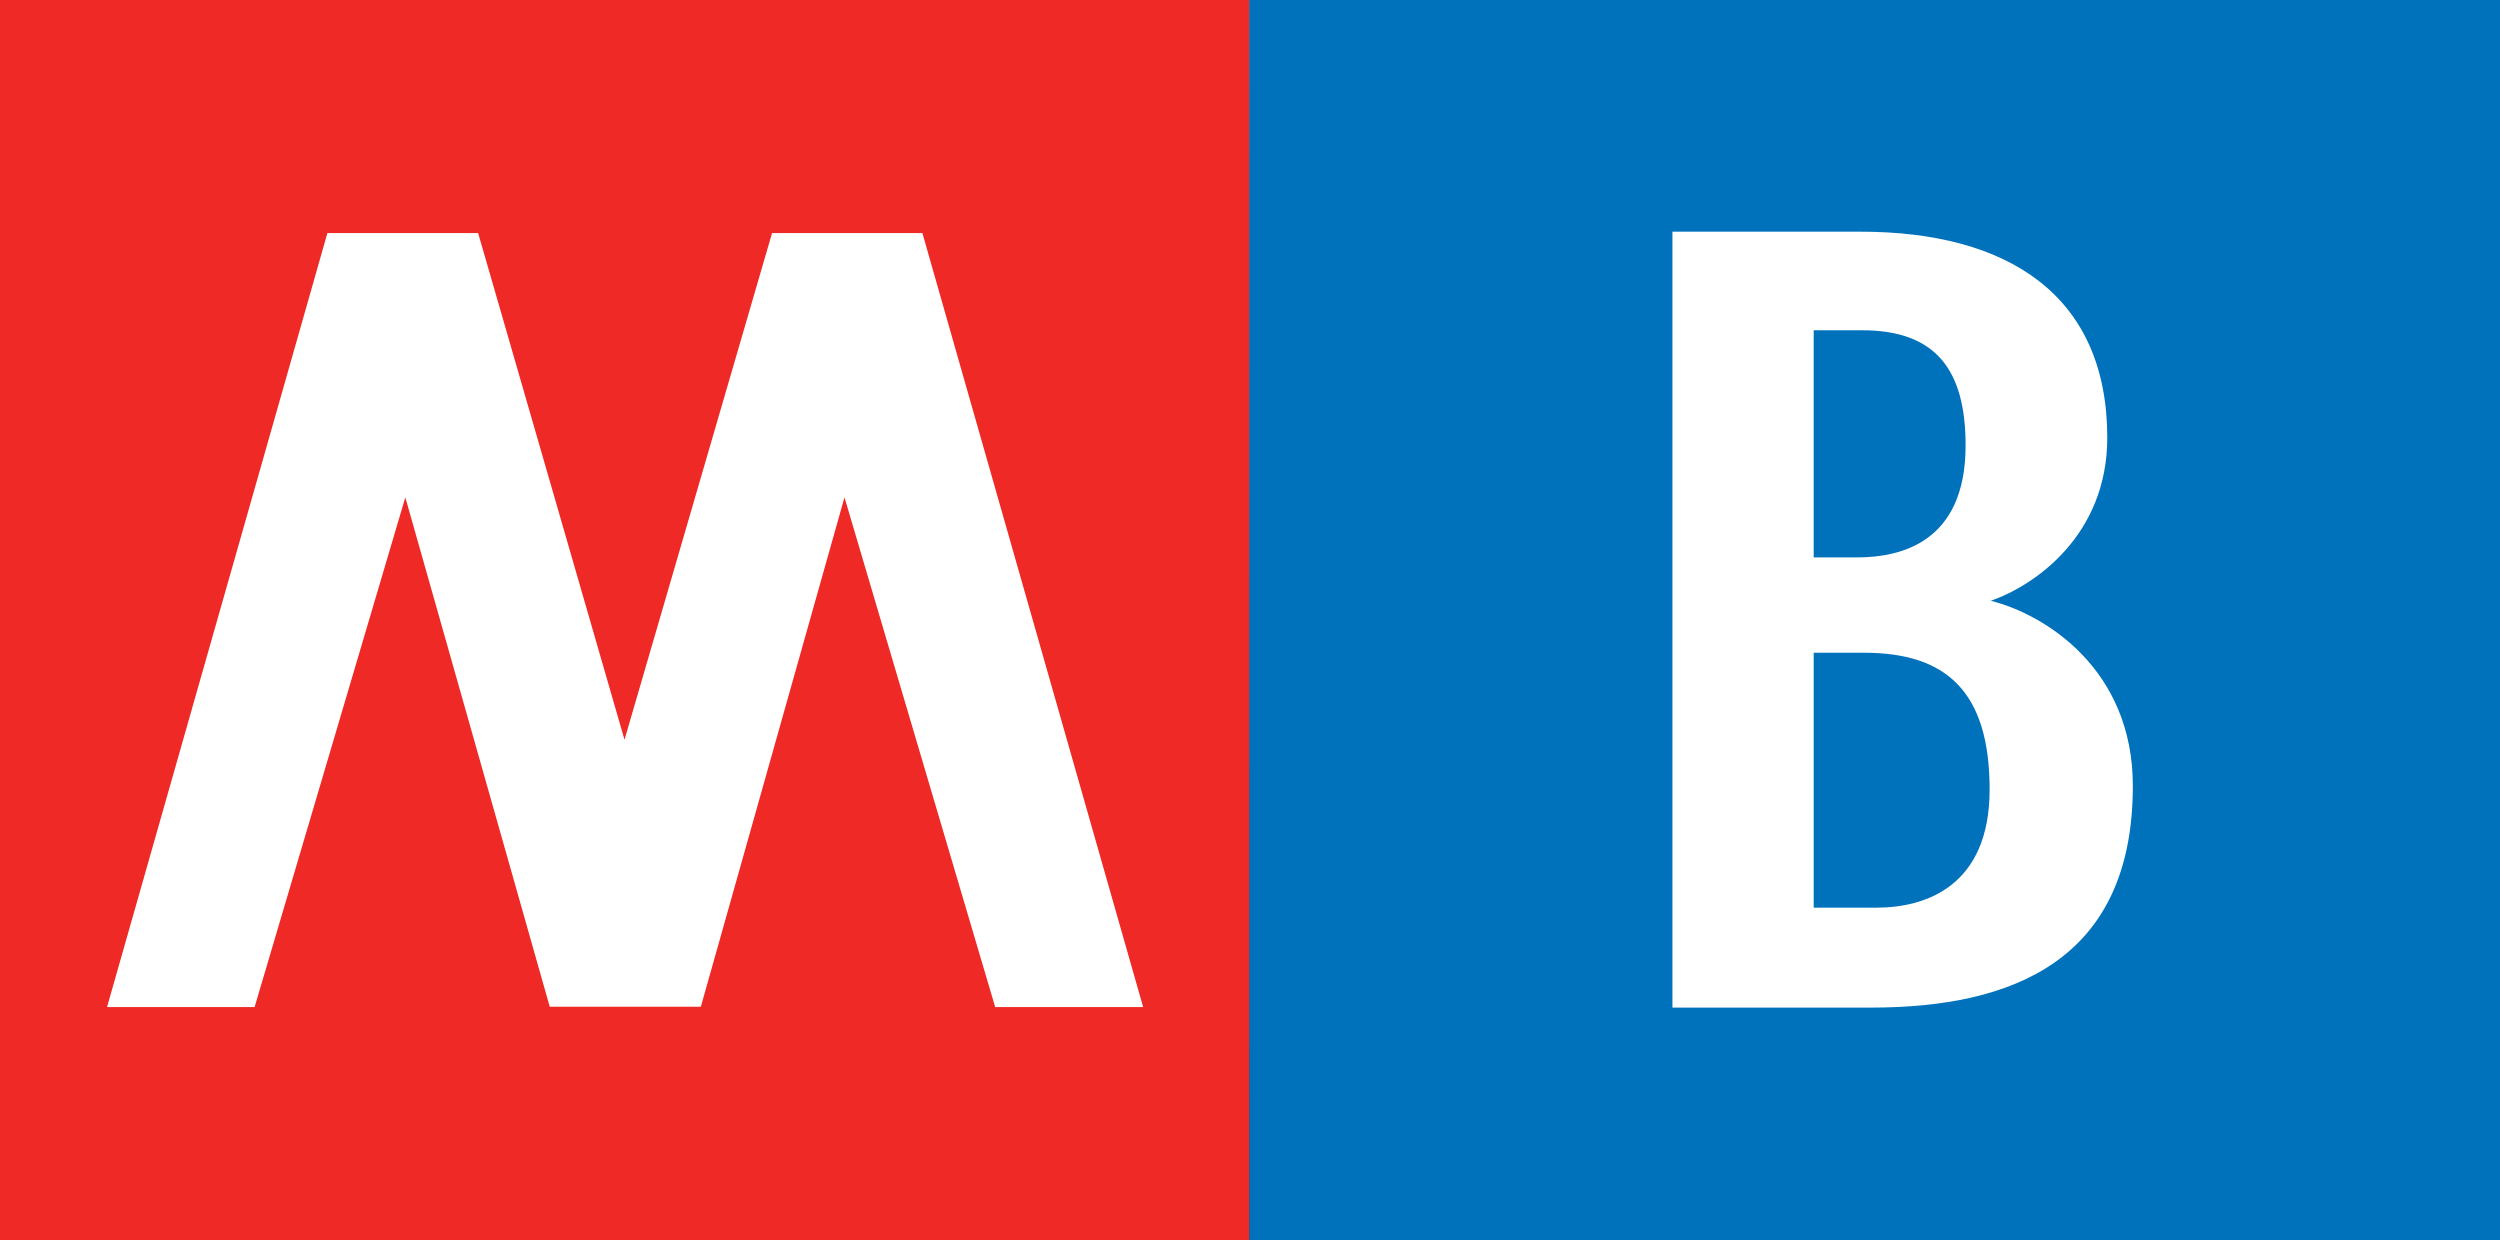
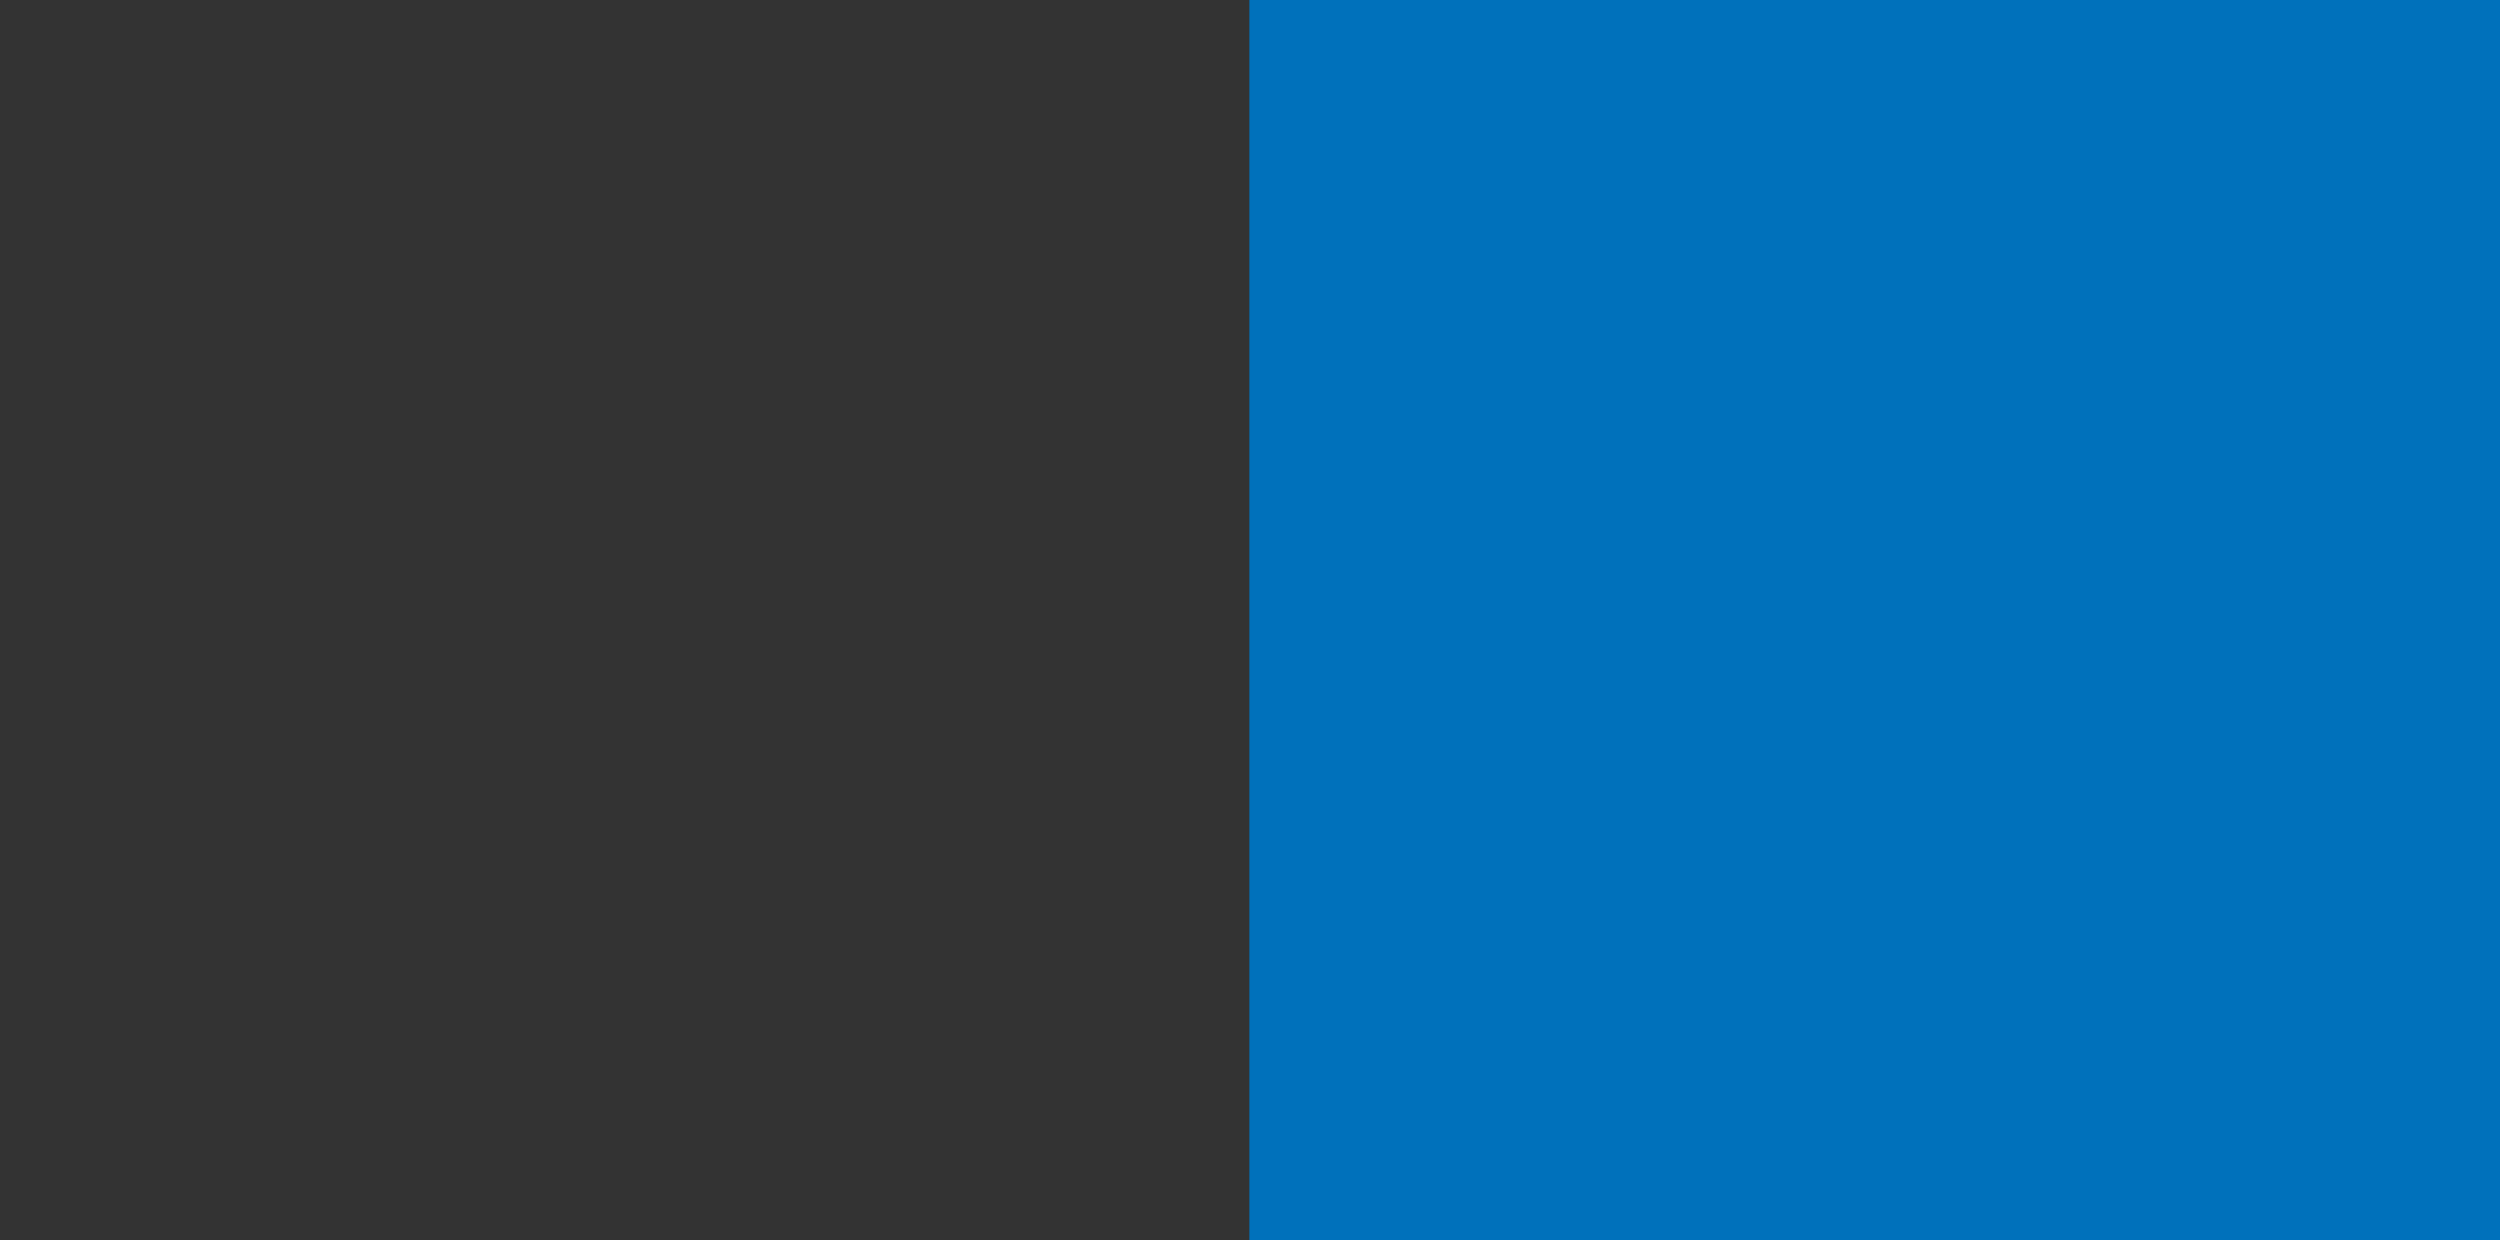
<svg xmlns="http://www.w3.org/2000/svg" xmlns:ns1="http://www.inkscape.org/namespaces/inkscape" xmlns:ns2="http://sodipodi.sourceforge.net/DTD/sodipodi-0.dtd" version="1.1" id="svgLineaMetRo" ns1:version="0.47 r22583" ns2:docname="Metropolitana di Roma B.svg" ns2:version="0.32" x="0px" y="0px" viewBox="0 0 604 299.624" style="enable-background:new 0 0 604 299.624;" xml:space="preserve">
  <rect x="0" y="0" width="604" height="299.624" fill="#333333" stroke="none" />
  <style type="text/css">
	.st0{fill:#FFFFFF;}
	.st1{fill:#ee2926;}
	.st2{fill:#0071bb;}
</style>
  <title>Metro di Roma - Linea B</title>
  <g>
-     <polyline class="st0" points="301.854,0 0.092,0 0.092,299.624 301.762,299.624  " />
    <g>
-       <path class="st1" d="M301.854,299.624H0V0h301.854V299.624z M222.85,56.305h-36.318l-35.651,122.409L115.512,56.305    H79.101L25.858,243.314h35.651l36.416-123.144l34.892,123.052h18.064h18.444l34.703-123.052l36.411,123.144h35.748    L222.85,56.305z" />
-     </g>
+       </g>
    <rect x="301.854" class="st2" width="302.146" height="299.624" />
-     <path class="st0" d="M452.073,243.436h-48.011V55.974h45.441c35.466,0,59.615,15.236,59.615,49.773   c0,23.599-17.495,35.7-28.145,39.404c12.934,3.231,34.322,16.356,34.322,44.71   C515.295,232.119,486.108,243.436,452.073,243.436 M449.887,79.792h-11.697v54.879h10.461   c10.646,0,26.237-3.685,26.237-27.05C474.888,89.44,467.757,79.792,449.887,79.792 M450.359,157.701h-12.169v61.587   h15.213c11.696,0,27.288-5.087,27.288-28.549C480.69,166.876,470.04,157.701,450.359,157.701" />
  </g>
</svg>